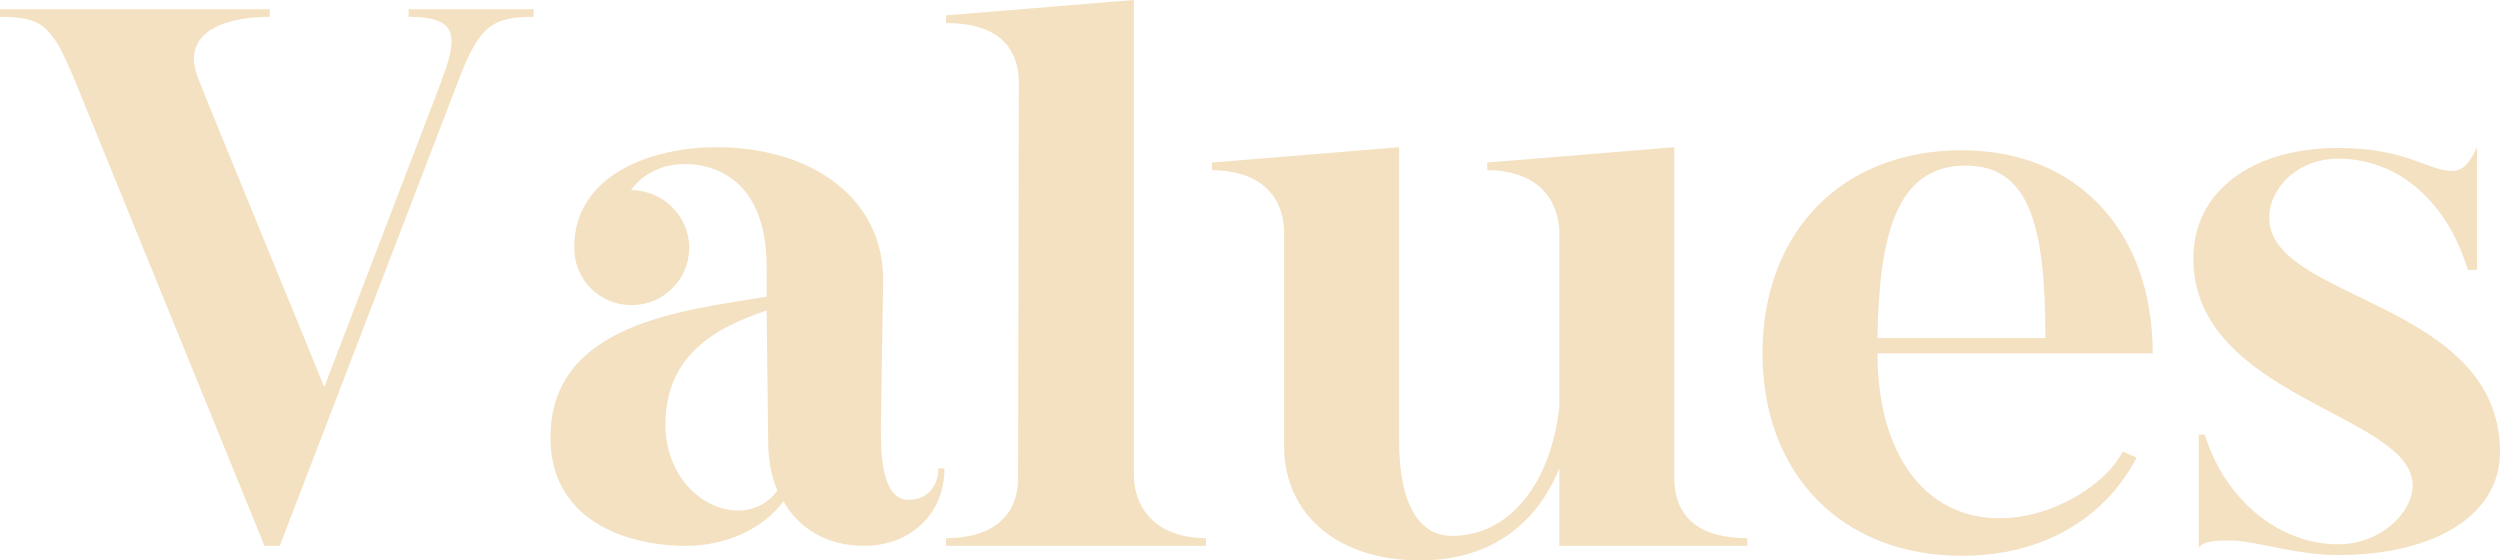
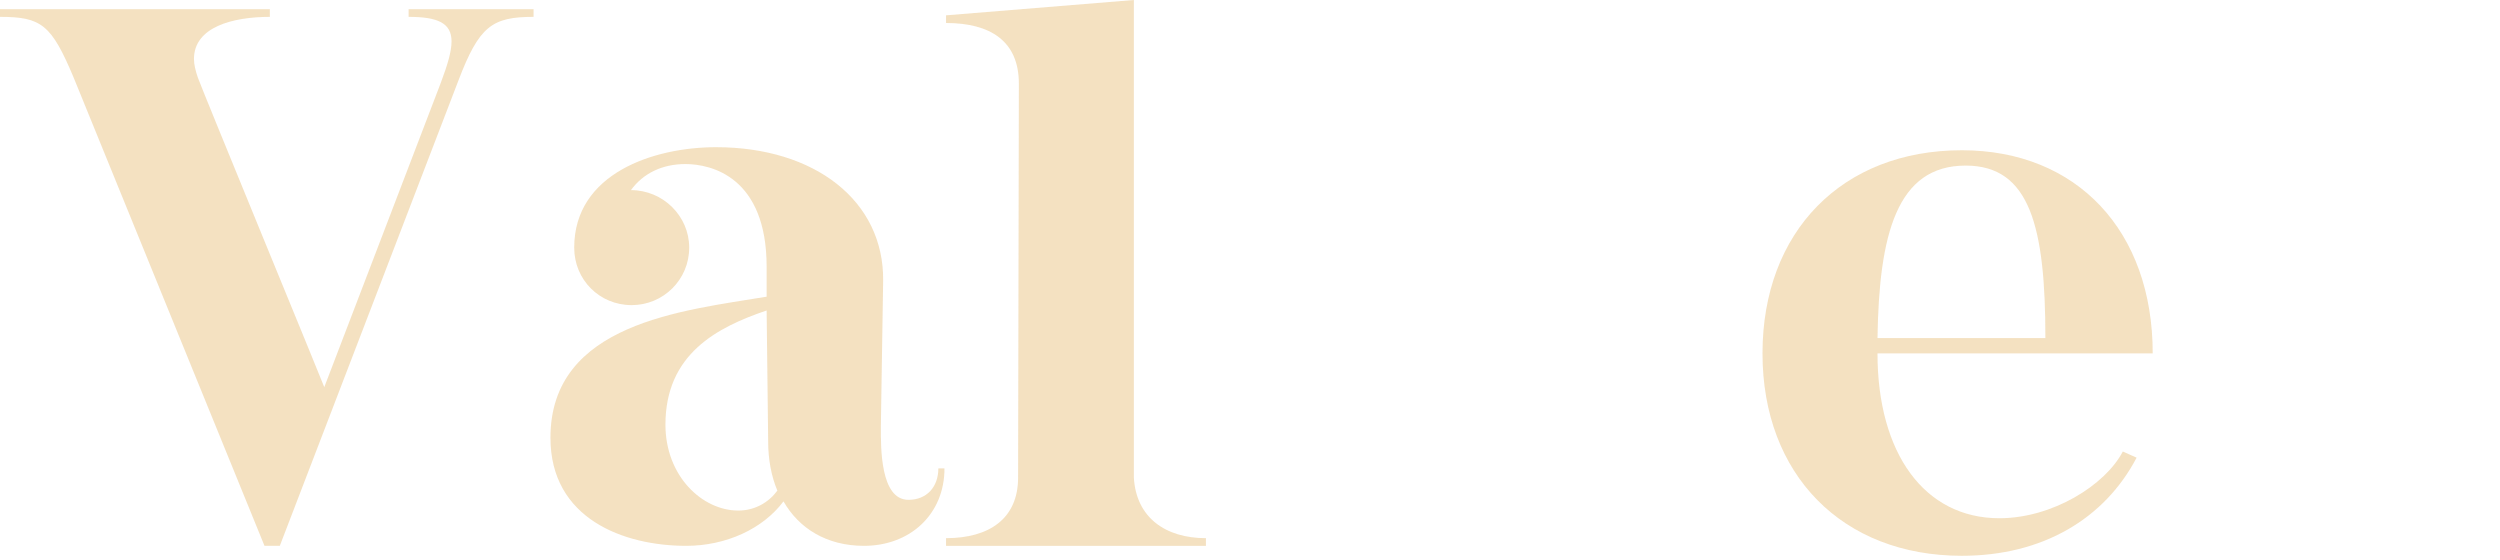
<svg xmlns="http://www.w3.org/2000/svg" id="_レイヤー_1" data-name="レイヤー 1" viewBox="0 0 586.971 131.575">
  <defs>
    <style>
      .cls-1 {
        opacity: .3;
      }

      .cls-2 {
        fill: #d99a30;
      }
    </style>
  </defs>
  <g class="cls-1">
    <g>
      <path class="cls-2" d="M17.279,18.179C12.06,5.76,9.719,3.96,0,3.96v-1.8h63.357v1.8c-8.64,0-17.819,2.34-17.819,9.899,0,1.26.36,2.7.9,4.32.72,2.16,29.699,72.537,29.699,72.717l27.359-71.458c1.62-4.319,2.52-7.379,2.52-9.719,0-4.32-3.24-5.76-10.08-5.76v-1.8h29.339v1.8c-9.72,0-12.78,2.16-17.639,14.939l-41.938,109.255h-3.6L17.279,18.179Z" />
      <path class="cls-2" d="M148.138,44.638c7.56,0,13.679,6.12,13.679,13.5,0,7.56-6.12,13.5-13.499,13.5-7.56,0-13.5-5.94-13.5-13.5,0-17.459,18.719-23.579,33.299-23.579,23.219,0,39.418,12.6,39.238,31.319l-.54,34.378c0,4.68-.18,17.099,6.48,17.099,4.32,0,7.02-3.06,7.02-7.379h1.44c0,10.799-8.1,18.179-18.899,18.179-8.82,0-15.299-4.14-18.899-10.439-4.86,6.479-13.5,10.439-22.859,10.439-14.58,0-31.859-6.3-31.859-25.379,0-26.999,31.319-29.879,50.758-33.119v-7.02c0-21.059-12.959-24.119-19.079-24.119-5.4,0-9.899,2.16-12.779,6.12ZM180.357,103.676l-.36-30.779c-11.699,3.96-23.759,10.26-23.759,26.819,0,12.06,8.64,20.159,17.099,20.159,3.96,0,7.2-1.98,9.18-4.68-1.44-3.42-2.16-7.38-2.16-11.52Z" />
      <path class="cls-2" d="M266.217,112.135c.54,9.36,7.38,14.22,16.919,14.22v1.8h-61.018v-1.8c10.259,0,16.919-4.68,16.919-14.22l.18-92.516c0-10.08-6.84-14.219-17.099-14.219v-1.8l44.098-3.6v112.135Z" />
-       <path class="cls-2" d="M366.115,128.155v-18.179c-4.86,11.879-14.939,21.599-32.759,21.599-19.079,0-31.679-10.62-31.859-26.459v-50.938c-.36-9.54-7.2-14.219-16.919-14.219v-1.8l43.918-3.6v68.937c0,14.58,4.5,22.319,12.419,22.319,14.04,0,23.399-13.14,25.199-30.419v-41.218c-.54-9.54-7.38-14.219-16.919-14.219v-1.8l43.918-3.6v77.577c0,10.08,6.839,14.22,17.099,14.22v1.8h-44.098Z" />
-       <path class="cls-2" d="M460.614,35.279c26.999,0,44.818,18.899,44.818,47.698h-64.618c0,23.399,10.979,38.699,28.619,38.699,12.419,0,24.839-7.74,28.979-15.66l3.24,1.44c-7.56,14.399-22.139,23.039-41.039,23.039-28.079,0-46.798-19.079-46.798-47.518,0-28.619,18.72-47.698,46.798-47.698ZM480.233,79.377c0-26.099-3.6-40.499-18.719-40.499-16.199,0-20.339,16.199-20.699,40.499h39.418Z" />
-       <path class="cls-2" d="M575.812,40.138c3.06,0,4.5-3.06,5.76-5.58v28.799h-2.16c-4.5-15.12-15.659-26.099-30.418-26.099-9.72,0-16.199,7.02-16.199,13.859,0,19.62,54.178,19.439,54.178,55.078,0,14.579-15.12,24.119-37.979,24.119-10.26,0-19.439-3.42-25.559-3.42-2.34,0-6.3,0-7.2,1.8v-26.639h1.44c4.32,14.399,16.739,25.739,31.319,25.739,9.899,0,17.459-7.38,17.459-13.859,0-16.74-51.478-20.52-51.478-53.278,0-15.66,13.679-25.919,34.019-25.919,16.019,0,21.059,5.399,26.819,5.399Z" />
+       <path class="cls-2" d="M460.614,35.279c26.999,0,44.818,18.899,44.818,47.698h-64.618c0,23.399,10.979,38.699,28.619,38.699,12.419,0,24.839-7.74,28.979-15.66l3.24,1.44c-7.56,14.399-22.139,23.039-41.039,23.039-28.079,0-46.798-19.079-46.798-47.518,0-28.619,18.72-47.698,46.798-47.698M480.233,79.377c0-26.099-3.6-40.499-18.719-40.499-16.199,0-20.339,16.199-20.699,40.499h39.418Z" />
    </g>
  </g>
</svg>